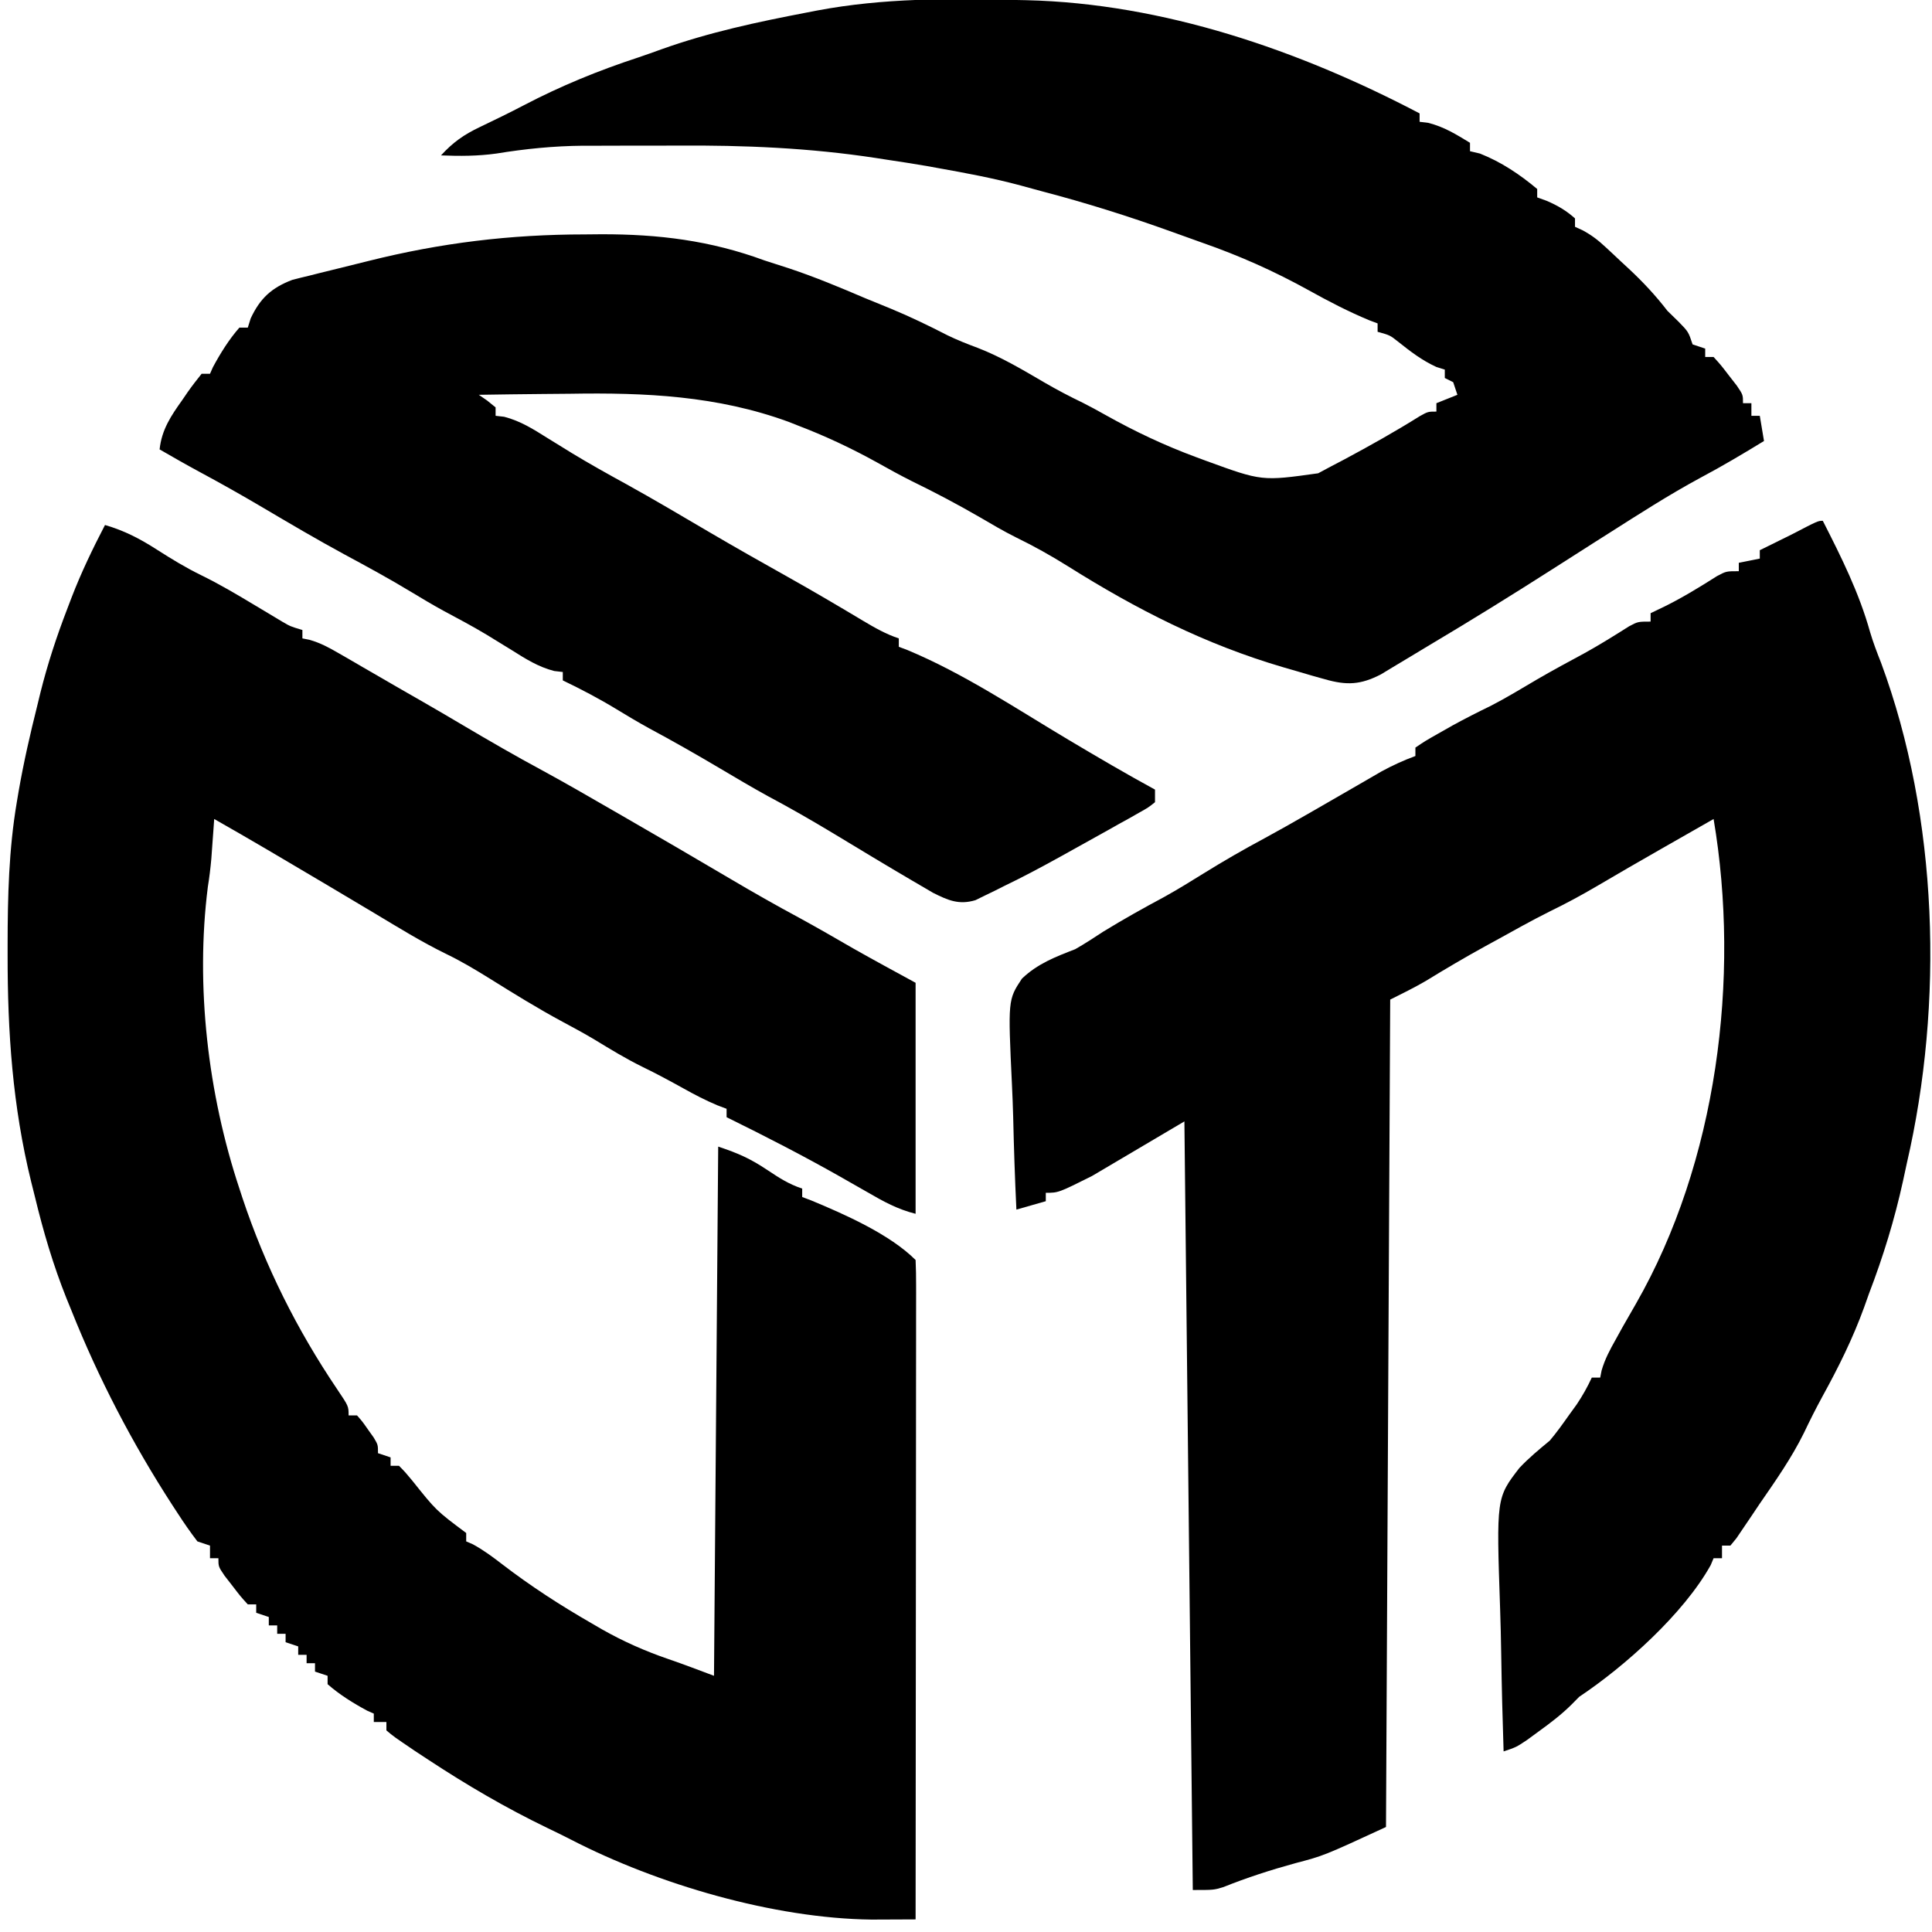
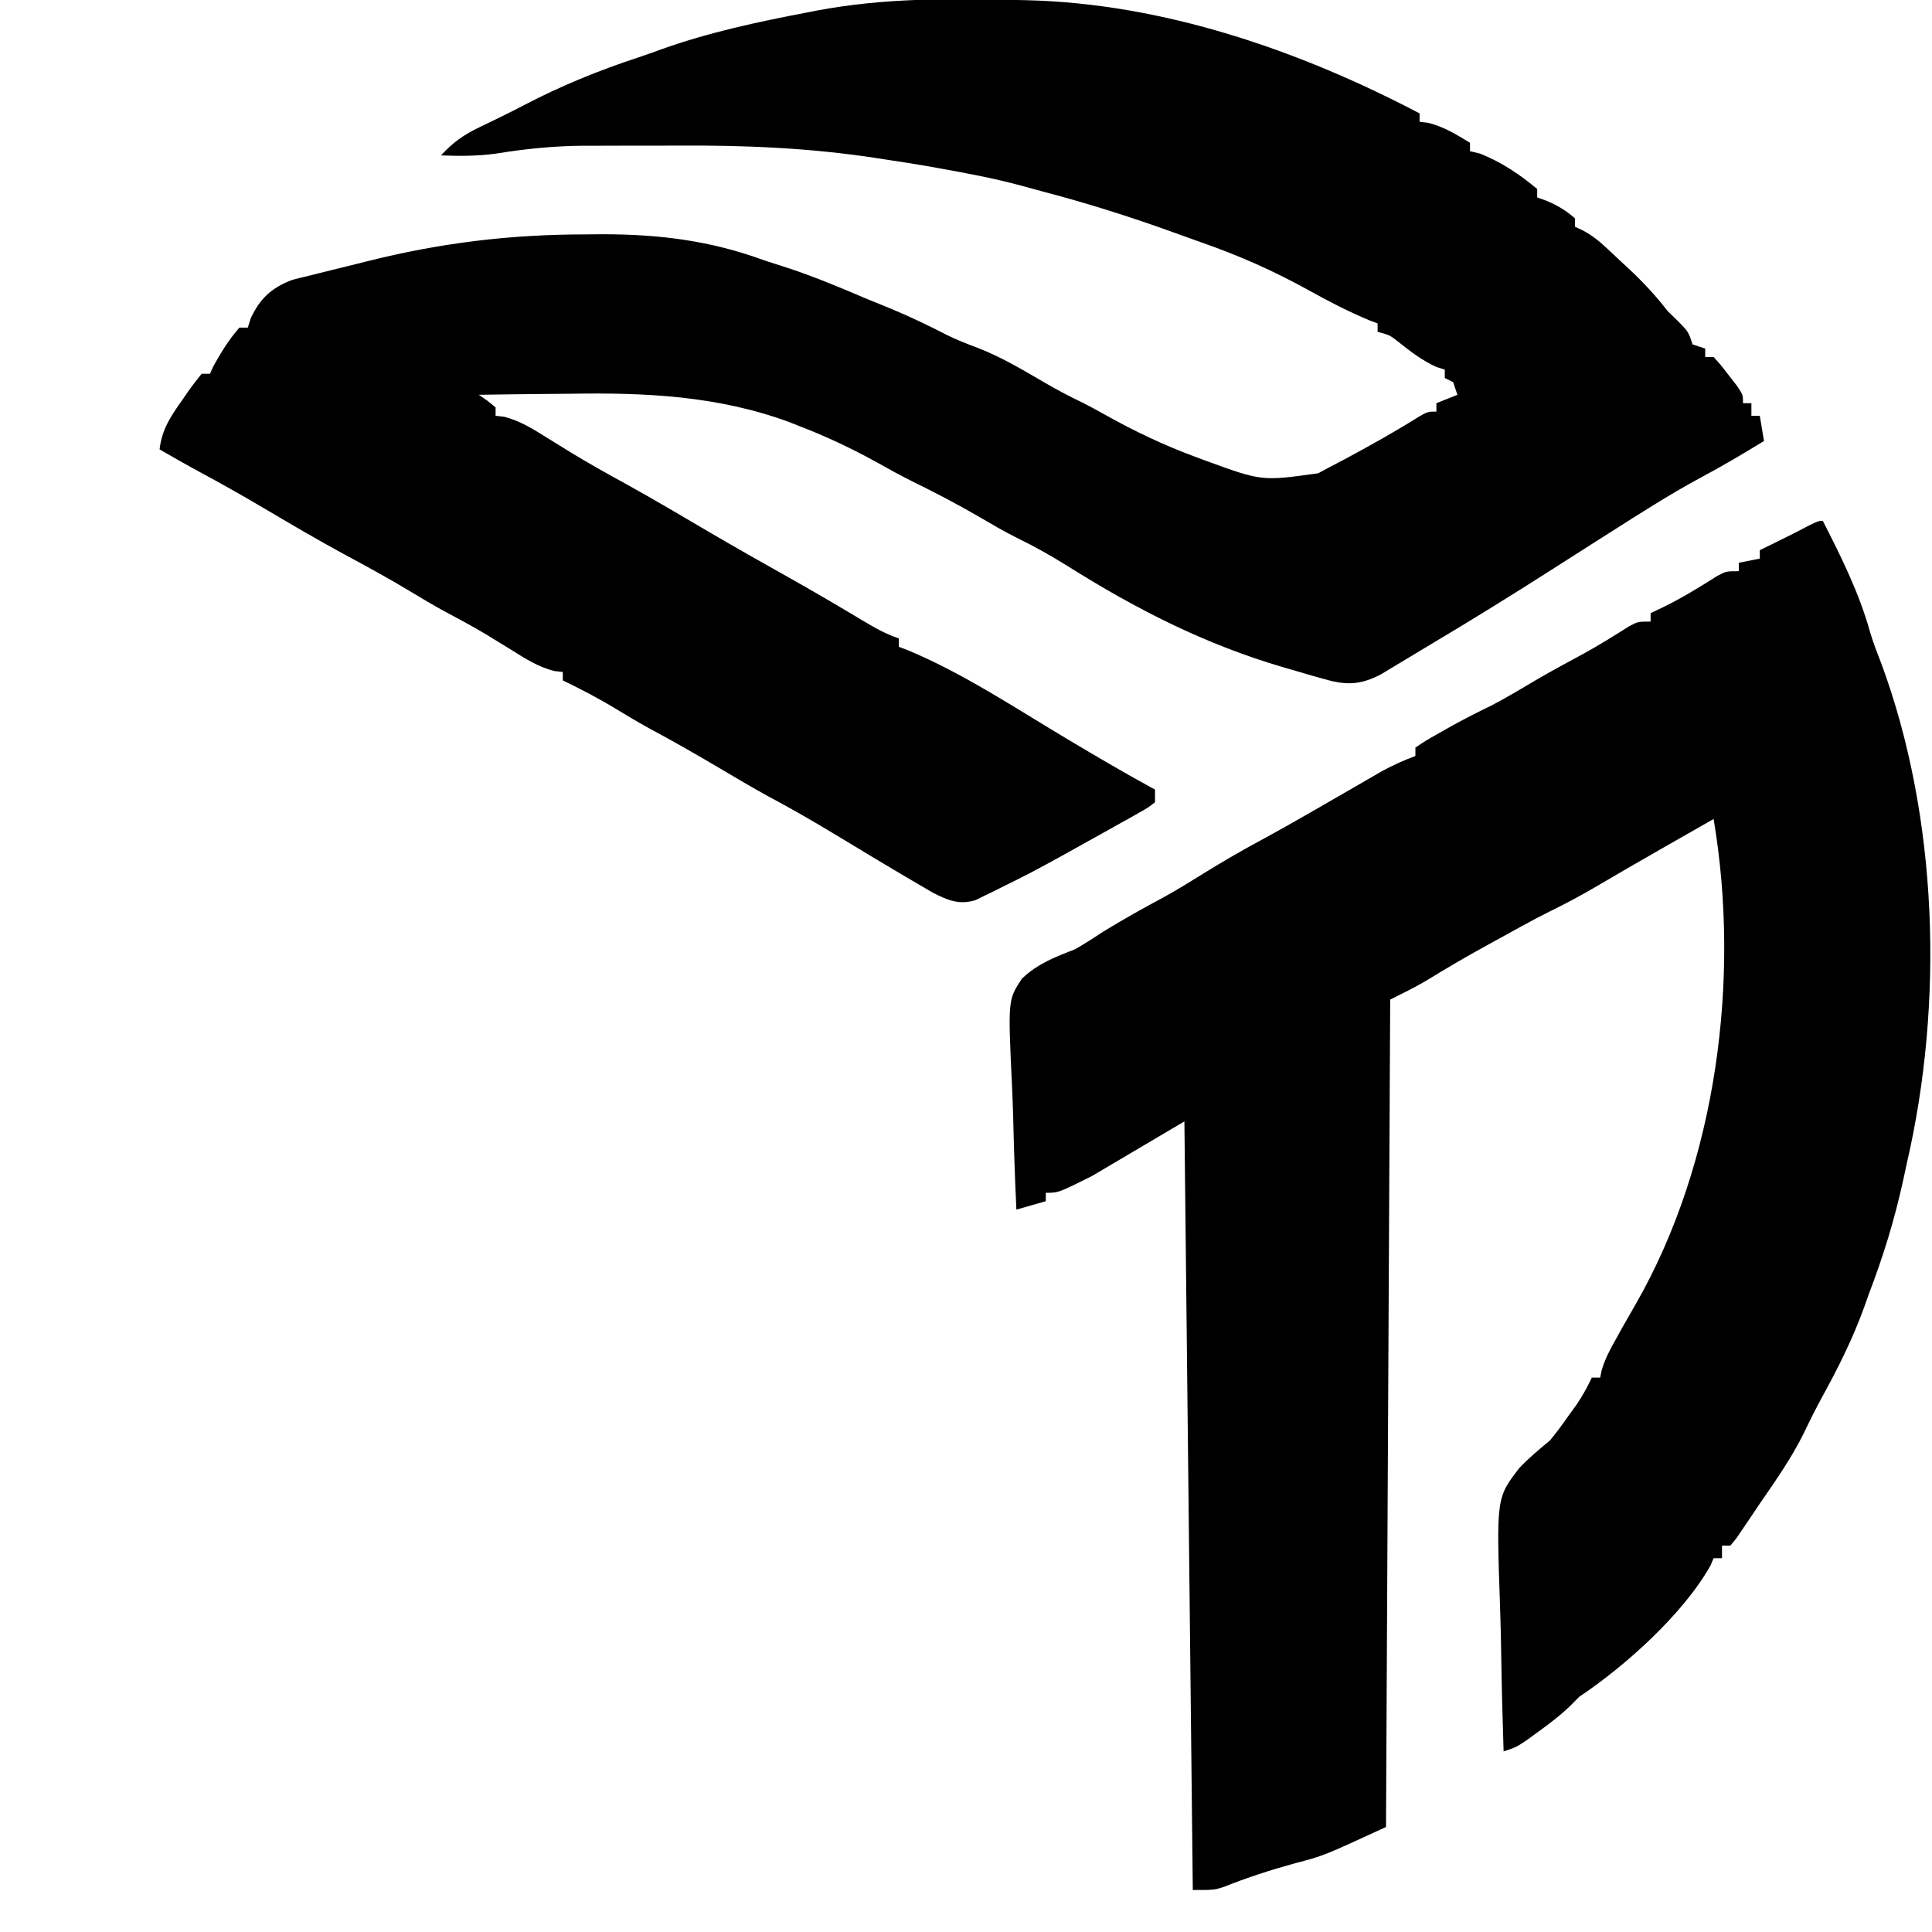
<svg xmlns="http://www.w3.org/2000/svg" version="1.1" width="460" height="460">
  <path d="M0 0 C1.179 0.023 1.179 0.023 2.383 0.047 C35.015 0.815 67.348 11.971 96 27 C96 27.66 96 28.32 96 29 C96.681 29.082 97.361 29.165 98.062 29.25 C101.875 30.223 104.641 31.958 108 34 C108 34.66 108 35.32 108 36 C109.176 36.278 109.176 36.278 110.375 36.562 C115.431 38.567 119.831 41.507 124 45 C124 45.66 124 46.32 124 47 C124.743 47.268 125.485 47.536 126.25 47.812 C128.891 48.953 130.856 50.094 133 52 C133 52.66 133 53.32 133 54 C133.888 54.406 133.888 54.406 134.793 54.821 C136.97 55.984 138.512 57.189 140.312 58.863 C141.214 59.7 141.214 59.7 142.133 60.553 C142.749 61.133 143.365 61.714 144 62.312 C144.616 62.882 145.232 63.451 145.867 64.037 C149.222 67.172 152.19 70.353 155 74 C155.887 74.866 156.774 75.733 157.688 76.625 C160 79 160 79 161 82 C161.99 82.33 162.98 82.66 164 83 C164 83.66 164 84.32 164 85 C164.66 85 165.32 85 166 85 C167.727 86.898 167.727 86.898 169.625 89.375 C170.257 90.187 170.888 90.999 171.539 91.836 C173 94 173 94 173 96 C173.66 96 174.32 96 175 96 C175 96.99 175 97.98 175 99 C175.66 99 176.32 99 177 99 C177.33 100.98 177.66 102.96 178 105 C173.022 108.045 168.029 111.013 162.875 113.75 C155.363 117.804 148.201 122.424 141 127 C139.983 127.645 138.966 128.289 137.918 128.953 C134.387 131.196 130.863 133.448 127.34 135.703 C117.833 141.776 108.243 147.718 98.547 153.484 C96.656 154.61 94.771 155.747 92.891 156.891 C91.834 157.525 90.777 158.159 89.688 158.812 C88.722 159.396 87.756 159.98 86.762 160.582 C81.953 163.051 78.674 163.212 73.5 161.742 C72.455 161.449 71.409 161.156 70.332 160.854 C69.232 160.531 68.133 160.208 67 159.875 C65.869 159.548 64.739 159.221 63.574 158.884 C44.915 153.41 28.668 145.131 12.24 134.806 C8.217 132.289 4.171 130.026 -0.095 127.949 C-3.057 126.473 -5.894 124.794 -8.75 123.125 C-14.041 120.063 -19.399 117.236 -24.898 114.559 C-27.716 113.143 -30.462 111.632 -33.212 110.089 C-39.366 106.676 -45.61 103.758 -52.188 101.25 C-52.868 100.981 -53.548 100.711 -54.248 100.434 C-71.229 94.226 -88.366 93.45 -106.25 93.75 C-108.375 93.77 -110.5 93.788 -112.625 93.805 C-117.75 93.848 -122.875 93.917 -128 94 C-127.01 94.681 -127.01 94.681 -126 95.375 C-125.34 95.911 -124.68 96.448 -124 97 C-124 97.66 -124 98.32 -124 99 C-123.327 99.076 -122.654 99.152 -121.961 99.23 C-118.037 100.25 -115.038 102.171 -111.625 104.312 C-110.347 105.101 -109.068 105.889 -107.789 106.676 C-107.161 107.064 -106.534 107.452 -105.887 107.851 C-101.6 110.461 -97.212 112.898 -92.812 115.312 C-86.184 118.987 -79.663 122.847 -73.129 126.688 C-66.893 130.343 -60.613 133.91 -54.303 137.435 C-48.309 140.797 -42.39 144.281 -36.495 147.814 C-33.688 149.484 -31.109 150.964 -28 152 C-28 152.66 -28 153.32 -28 154 C-27.01 154.371 -27.01 154.371 -26 154.75 C-12.479 160.384 -0.112 168.694 12.445 176.171 C19.241 180.217 26.052 184.218 33 188 C33 188.99 33 189.98 33 191 C31.43 192.255 31.43 192.255 29.23 193.488 C28.429 193.945 27.627 194.401 26.802 194.871 C25.939 195.347 25.076 195.822 24.188 196.312 C23.319 196.802 22.451 197.292 21.556 197.797 C19.044 199.21 16.523 200.607 14 202 C12.833 202.65 11.667 203.299 10.5 203.949 C6.051 206.402 1.584 208.808 -3 211 C-3.721 211.364 -4.441 211.727 -5.184 212.102 C-5.969 212.481 -6.754 212.86 -7.562 213.25 C-8.286 213.606 -9.009 213.962 -9.754 214.328 C-13.682 215.503 -16.267 214.367 -19.848 212.574 C-20.909 211.952 -21.969 211.329 -23.062 210.688 C-23.654 210.343 -24.245 209.998 -24.855 209.643 C-31.212 205.92 -37.509 202.094 -43.818 198.288 C-48.872 195.248 -53.961 192.326 -59.168 189.555 C-62.995 187.454 -66.744 185.226 -70.5 183 C-76.115 179.673 -81.764 176.452 -87.516 173.367 C-90.117 171.936 -92.652 170.42 -95.188 168.875 C-99.36 166.338 -103.601 164.118 -108 162 C-108 161.34 -108 160.68 -108 160 C-108.678 159.921 -109.356 159.843 -110.055 159.762 C-113.847 158.781 -116.846 156.879 -120.125 154.812 C-121.464 153.988 -122.804 153.165 -124.145 152.344 C-125.128 151.74 -125.128 151.74 -126.131 151.125 C-129.507 149.093 -132.985 147.256 -136.457 145.395 C-139.014 143.992 -141.508 142.514 -144 141 C-149.239 137.82 -154.608 134.909 -160 132 C-166.634 128.405 -173.123 124.577 -179.617 120.737 C-184.587 117.807 -189.601 114.981 -194.684 112.25 C-197.822 110.556 -200.912 108.784 -204 107 C-203.49 102.252 -201.266 98.982 -198.562 95.188 C-198.155 94.59 -197.747 93.993 -197.326 93.377 C-196.275 91.876 -195.143 90.432 -194 89 C-193.34 89 -192.68 89 -192 89 C-191.773 88.484 -191.546 87.969 -191.312 87.438 C-189.518 84.105 -187.5 80.853 -185 78 C-184.34 78 -183.68 78 -183 78 C-182.773 77.278 -182.546 76.556 -182.312 75.812 C-180.085 71.039 -177.345 68.51 -172.41 66.638 C-171.037 66.278 -169.659 65.938 -168.277 65.613 C-167.536 65.425 -166.795 65.237 -166.031 65.044 C-164.465 64.65 -162.898 64.265 -161.328 63.887 C-158.965 63.319 -156.608 62.728 -154.252 62.131 C-137.049 57.824 -120.501 55.821 -102.75 55.812 C-100.795 55.794 -100.795 55.794 -98.801 55.775 C-85.158 55.755 -72.852 57.265 -60 62 C-58.002 62.65 -56.001 63.296 -54 63.938 C-47.861 65.984 -41.947 68.459 -36 71 C-33.959 71.834 -31.917 72.667 -29.875 73.5 C-25.271 75.412 -20.845 77.549 -16.414 79.828 C-14.06 80.971 -11.702 81.902 -9.25 82.812 C-3.585 85.002 1.537 88.07 6.762 91.125 C9.728 92.842 12.701 94.408 15.789 95.887 C17.601 96.799 19.38 97.776 21.148 98.77 C28.202 102.727 35.28 106.074 42.875 108.875 C43.647 109.161 44.419 109.447 45.214 109.741 C58.442 114.565 58.442 114.565 71.848 112.688 C72.888 112.131 73.928 111.574 75 111 C76.016 110.468 77.032 109.935 78.078 109.387 C84.191 106.112 90.198 102.75 96.074 99.066 C98 98 98 98 100 98 C100 97.34 100 96.68 100 96 C101.65 95.34 103.3 94.68 105 94 C104.67 93.01 104.34 92.02 104 91 C103.34 90.67 102.68 90.34 102 90 C102 89.34 102 88.68 102 88 C101.34 87.794 100.68 87.588 100 87.375 C96.529 85.784 93.843 83.708 90.867 81.34 C88.935 79.814 88.935 79.814 86 79 C86 78.34 86 77.68 86 77 C85.34 76.752 84.68 76.505 84 76.25 C79.07 74.196 74.376 71.765 69.711 69.172 C61.424 64.577 53.141 60.887 44.197 57.77 C41.85 56.947 39.513 56.1 37.176 55.25 C26.868 51.532 16.514 48.271 5.912 45.502 C4.277 45.073 2.648 44.622 1.02 44.168 C-5.5 42.409 -12.107 41.185 -18.75 40 C-19.599 39.846 -20.448 39.692 -21.323 39.533 C-24.543 38.977 -27.768 38.484 -31 38 C-31.796 37.876 -32.591 37.752 -33.411 37.625 C-49.25 35.206 -64.811 34.557 -80.822 34.664 C-84.656 34.688 -88.49 34.684 -92.324 34.678 C-94.813 34.683 -97.301 34.69 -99.789 34.699 C-100.91 34.698 -102.031 34.697 -103.186 34.696 C-110.193 34.758 -116.911 35.432 -123.828 36.561 C-128.235 37.171 -132.563 37.184 -137 37 C-134.158 33.892 -131.545 32.052 -127.75 30.25 C-124.226 28.559 -120.714 26.865 -117.254 25.047 C-108.401 20.425 -99.504 16.789 -90.02 13.675 C-88.137 13.046 -86.269 12.372 -84.402 11.695 C-73.181 7.694 -61.684 5.238 -50 3 C-49.136 2.832 -48.273 2.664 -47.383 2.491 C-31.633 -0.468 -15.977 -0.4 0 0 Z " fill="#000000" transform="translate(242,0)" />
-   <path d="M0 0 C4.642 1.352 8.313 3.268 12.375 5.875 C15.805 8.07 19.207 10.146 22.863 11.934 C27.325 14.115 31.557 16.63 35.812 19.188 C37.297 20.079 38.782 20.969 40.27 21.855 C40.915 22.244 41.561 22.632 42.226 23.032 C44.143 24.146 44.143 24.146 47 25 C47 25.66 47 26.32 47 27 C47.562 27.112 48.125 27.223 48.704 27.339 C51.328 28.094 53.376 29.213 55.738 30.582 C56.641 31.102 57.544 31.622 58.475 32.158 C59.879 32.977 59.879 32.977 61.312 33.812 C62.237 34.347 63.162 34.881 64.115 35.432 C65.928 36.479 67.74 37.529 69.55 38.58 C71.579 39.756 73.613 40.923 75.652 42.082 C78.818 43.896 81.961 45.743 85.1 47.602 C91.441 51.357 97.803 55.034 104.293 58.527 C109.917 61.587 115.454 64.803 121 68 C121.728 68.419 122.456 68.839 123.206 69.271 C131.828 74.244 140.431 79.247 149 84.312 C154.368 87.483 159.769 90.557 165.262 93.508 C169.633 95.89 173.938 98.387 178.25 100.875 C183.134 103.642 188.072 106.312 193 109 C193 127.15 193 145.3 193 164 C188.695 162.924 185.356 161.074 181.562 158.875 C180.122 158.052 178.68 157.231 177.238 156.41 C176.522 156.002 175.806 155.593 175.069 155.172 C166.202 150.148 157.144 145.498 148 141 C148 140.34 148 139.68 148 139 C147.285 138.729 146.569 138.459 145.832 138.18 C142.989 136.995 140.375 135.626 137.688 134.125 C134.467 132.343 131.251 130.603 127.938 129 C124.02 127.073 120.332 124.822 116.605 122.551 C114.104 121.062 111.57 119.678 109 118.312 C103.032 115.103 97.29 111.547 91.545 107.958 C88.175 105.869 84.829 103.866 81.258 102.141 C75.323 99.25 69.723 95.761 64.062 92.375 C62.857 91.657 61.652 90.939 60.446 90.222 C58.062 88.803 55.679 87.383 53.295 85.962 C48.955 83.378 44.605 80.81 40.25 78.25 C39.603 77.869 38.956 77.488 38.289 77.095 C34.211 74.697 30.111 72.34 26 70 C25.909 71.286 25.909 71.286 25.816 72.598 C25.733 73.741 25.649 74.884 25.562 76.062 C25.481 77.188 25.4 78.313 25.316 79.473 C25.116 81.706 24.848 83.935 24.488 86.148 C21.496 109.753 24.517 135.467 32 158 C32.242 158.741 32.483 159.482 32.732 160.246 C38.167 176.531 45.698 191.588 55.308 205.814 C58 209.812 58 209.812 58 212 C58.66 212 59.32 212 60 212 C61.289 213.461 61.289 213.461 62.625 215.375 C63.071 216.001 63.517 216.628 63.977 217.273 C65 219 65 219 65 221 C65.99 221.33 66.98 221.66 68 222 C68 222.66 68 223.32 68 224 C68.66 224 69.32 224 70 224 C71.48 225.504 71.48 225.504 73.188 227.562 C78.851 234.658 78.851 234.658 86 240 C86 240.66 86 241.32 86 242 C86.527 242.229 87.054 242.459 87.598 242.695 C90.133 244.072 92.337 245.72 94.618 247.478 C101.367 252.659 108.378 257.193 115.75 261.438 C116.6 261.933 117.45 262.428 118.326 262.939 C123.463 265.843 128.59 268.115 134.173 270.028 C137.808 271.278 141.4 272.65 145 274 C145.495 211.63 145.495 211.63 146 148 C150.785 149.595 153.641 150.859 157.688 153.562 C160.518 155.446 162.77 156.923 166 158 C166 158.66 166 159.32 166 160 C167.077 160.41 167.077 160.41 168.176 160.828 C176.123 164.126 186.876 168.876 193 175 C193.097 177.025 193.122 179.053 193.12 181.081 C193.122 182.044 193.122 182.044 193.123 183.026 C193.125 185.193 193.119 187.359 193.114 189.526 C193.113 191.073 193.113 192.619 193.114 194.166 C193.114 198.379 193.108 202.592 193.101 206.804 C193.095 211.202 193.095 215.599 193.093 219.997 C193.09 228.33 193.082 236.664 193.072 244.997 C193.061 254.482 193.055 263.967 193.05 273.451 C193.04 292.968 193.022 312.484 193 332 C190.76 332.012 188.519 332.021 186.279 332.028 C184.407 332.036 184.407 332.036 182.498 332.043 C159.167 331.753 131.592 323.658 110.93 312.996 C109.062 312.032 107.178 311.116 105.281 310.211 C95.417 305.447 86.148 300.019 77 294 C75.403 292.95 75.403 292.95 73.773 291.879 C68.72 288.455 68.72 288.455 67 287 C67 286.34 67 285.68 67 285 C66.01 285 65.02 285 64 285 C64 284.34 64 283.68 64 283 C63.227 282.66 63.227 282.66 62.438 282.312 C59.105 280.518 55.853 278.5 53 276 C53 275.34 53 274.68 53 274 C52.01 273.67 51.02 273.34 50 273 C50 272.34 50 271.68 50 271 C49.34 271 48.68 271 48 271 C48 270.34 48 269.68 48 269 C47.34 269 46.68 269 46 269 C46 268.34 46 267.68 46 267 C45.01 266.67 44.02 266.34 43 266 C43 265.34 43 264.68 43 264 C42.34 264 41.68 264 41 264 C41 263.34 41 262.68 41 262 C40.34 262 39.68 262 39 262 C39 261.34 39 260.68 39 260 C38.01 259.67 37.02 259.34 36 259 C36 258.34 36 257.68 36 257 C35.34 257 34.68 257 34 257 C32.273 255.102 32.273 255.102 30.375 252.625 C29.428 251.407 29.428 251.407 28.461 250.164 C27 248 27 248 27 246 C26.34 246 25.68 246 25 246 C25 245.01 25 244.02 25 243 C24.01 242.67 23.02 242.34 22 242 C20.325 239.801 18.806 237.63 17.312 235.312 C16.872 234.638 16.431 233.964 15.977 233.27 C6.492 218.61 -1.528 203.216 -8 187 C-8.395 186.033 -8.789 185.067 -9.196 184.071 C-12.356 176.149 -14.688 168.222 -16.688 159.938 C-16.982 158.761 -17.277 157.585 -17.58 156.373 C-22.011 138.361 -23.209 120.727 -23.188 102.25 C-23.188 101.062 -23.188 101.062 -23.188 99.85 C-23.175 88.452 -22.904 77.269 -21 66 C-20.863 65.182 -20.726 64.363 -20.584 63.52 C-19.383 56.604 -17.831 49.808 -16.125 43 C-15.881 41.997 -15.638 40.994 -15.387 39.961 C-13.682 33.125 -11.531 26.573 -9 20 C-8.661 19.11 -8.322 18.221 -7.972 17.304 C-5.681 11.343 -2.941 5.666 0 0 Z " fill="#000000" transform="translate(25,125)" />
  <path d="M0 0 C4.399 8.634 8.655 17.149 11.262 26.512 C12.004 29.014 12.916 31.386 13.875 33.812 C27.536 70.698 28.829 114.907 20 153 C19.697 154.401 19.395 155.802 19.094 157.203 C17.071 166.426 14.383 175.17 11 184 C10.621 185.066 10.242 186.132 9.852 187.23 C7.139 194.703 3.729 201.556 -0.094 208.5 C-1.655 211.366 -3.102 214.241 -4.5 217.188 C-7.448 223.152 -11.224 228.537 -15 234 C-15.66 234.985 -16.32 235.97 -17 236.984 C-17.928 238.353 -17.928 238.353 -18.875 239.75 C-19.429 240.57 -19.984 241.39 -20.555 242.234 C-21.032 242.817 -21.509 243.4 -22 244 C-22.66 244 -23.32 244 -24 244 C-24 244.99 -24 245.98 -24 247 C-24.66 247 -25.32 247 -26 247 C-26.229 247.547 -26.459 248.093 -26.695 248.656 C-33.125 260.206 -47.1 272.733 -58 280 C-58.607 280.615 -59.214 281.23 -59.84 281.863 C-62.256 284.253 -64.812 286.193 -67.562 288.188 C-68.513 288.882 -69.463 289.577 -70.441 290.293 C-73 292 -73 292 -76 293 C-76.257 285.272 -76.451 277.545 -76.57 269.813 C-76.627 266.222 -76.704 262.633 -76.83 259.043 C-77.731 232.626 -77.731 232.626 -72.239 225.51 C-69.996 223.13 -67.519 221.08 -65 219 C-63.353 217.047 -61.915 215.028 -60.438 212.938 C-59.817 212.08 -59.197 211.223 -58.559 210.34 C-57.183 208.275 -56.043 206.247 -55 204 C-54.34 204 -53.68 204 -53 204 C-52.89 203.444 -52.781 202.889 -52.668 202.316 C-51.883 199.595 -50.699 197.408 -49.312 194.938 C-48.772 193.96 -48.232 192.983 -47.676 191.977 C-46.625 190.109 -45.561 188.249 -44.48 186.398 C-25.197 152.716 -19.593 108.869 -26 71 C-29.251 72.853 -32.5 74.708 -35.75 76.562 C-36.711 77.111 -37.672 77.659 -38.663 78.225 C-43.731 81.12 -48.785 84.035 -53.812 87 C-57.464 89.141 -61.138 91.128 -64.945 92.977 C-69.369 95.18 -73.673 97.614 -78 100 C-79.164 100.636 -79.164 100.636 -80.352 101.285 C-85.159 103.927 -89.868 106.701 -94.543 109.57 C-97.294 111.171 -100.154 112.577 -103 114 C-103.33 179.01 -103.66 244.02 -104 311 C-118.839 317.849 -118.839 317.849 -125.625 319.625 C-131.452 321.234 -137.087 323.038 -142.703 325.301 C-145 326 -145 326 -150 326 C-150.66 265.61 -151.32 205.22 -152 143 C-159.26 147.29 -166.52 151.58 -174 156 C-182 160 -182 160 -185 160 C-185 160.66 -185 161.32 -185 162 C-188.465 162.99 -188.465 162.99 -192 164 C-192.356 156.618 -192.601 149.239 -192.769 141.85 C-192.839 139.34 -192.935 136.831 -193.056 134.323 C-194.014 114.045 -194.014 114.045 -190.688 109.016 C-186.991 105.462 -182.722 103.828 -178 102 C-175.7 100.694 -173.526 99.266 -171.312 97.812 C-166.558 94.898 -161.729 92.192 -156.812 89.562 C-153.645 87.803 -150.576 85.915 -147.5 84 C-142.7 81.015 -137.847 78.225 -132.867 75.555 C-129.614 73.791 -126.398 71.965 -123.188 70.125 C-122.605 69.792 -122.023 69.458 -121.422 69.115 C-118.334 67.345 -115.251 65.567 -112.172 63.781 C-111.546 63.42 -110.921 63.059 -110.277 62.687 C-108.536 61.682 -106.797 60.673 -105.059 59.664 C-102.409 58.223 -99.826 57.042 -97 56 C-97 55.34 -97 54.68 -97 54 C-94.656 52.414 -94.656 52.414 -91.5 50.625 C-90.397 49.999 -89.293 49.372 -88.156 48.727 C-85.175 47.096 -82.17 45.567 -79.113 44.086 C-75.345 42.15 -71.73 39.945 -68.082 37.793 C-64.325 35.607 -60.508 33.547 -56.68 31.488 C-53.072 29.485 -49.58 27.309 -46.094 25.102 C-44 24 -44 24 -41 24 C-41 23.34 -41 22.68 -41 22 C-39.886 21.464 -38.773 20.927 -37.625 20.375 C-33.311 18.237 -29.263 15.749 -25.199 13.172 C-23 12 -23 12 -20 12 C-20 11.34 -20 10.68 -20 10 C-18.35 9.67 -16.7 9.34 -15 9 C-15 8.34 -15 7.68 -15 7 C-14.313 6.662 -13.626 6.325 -12.918 5.977 C-12.017 5.531 -11.116 5.085 -10.188 4.625 C-9.294 4.184 -8.401 3.743 -7.48 3.289 C-1.152 0 -1.152 0 0 0 Z " fill="#000000" transform="translate(434,124)" />
</svg>